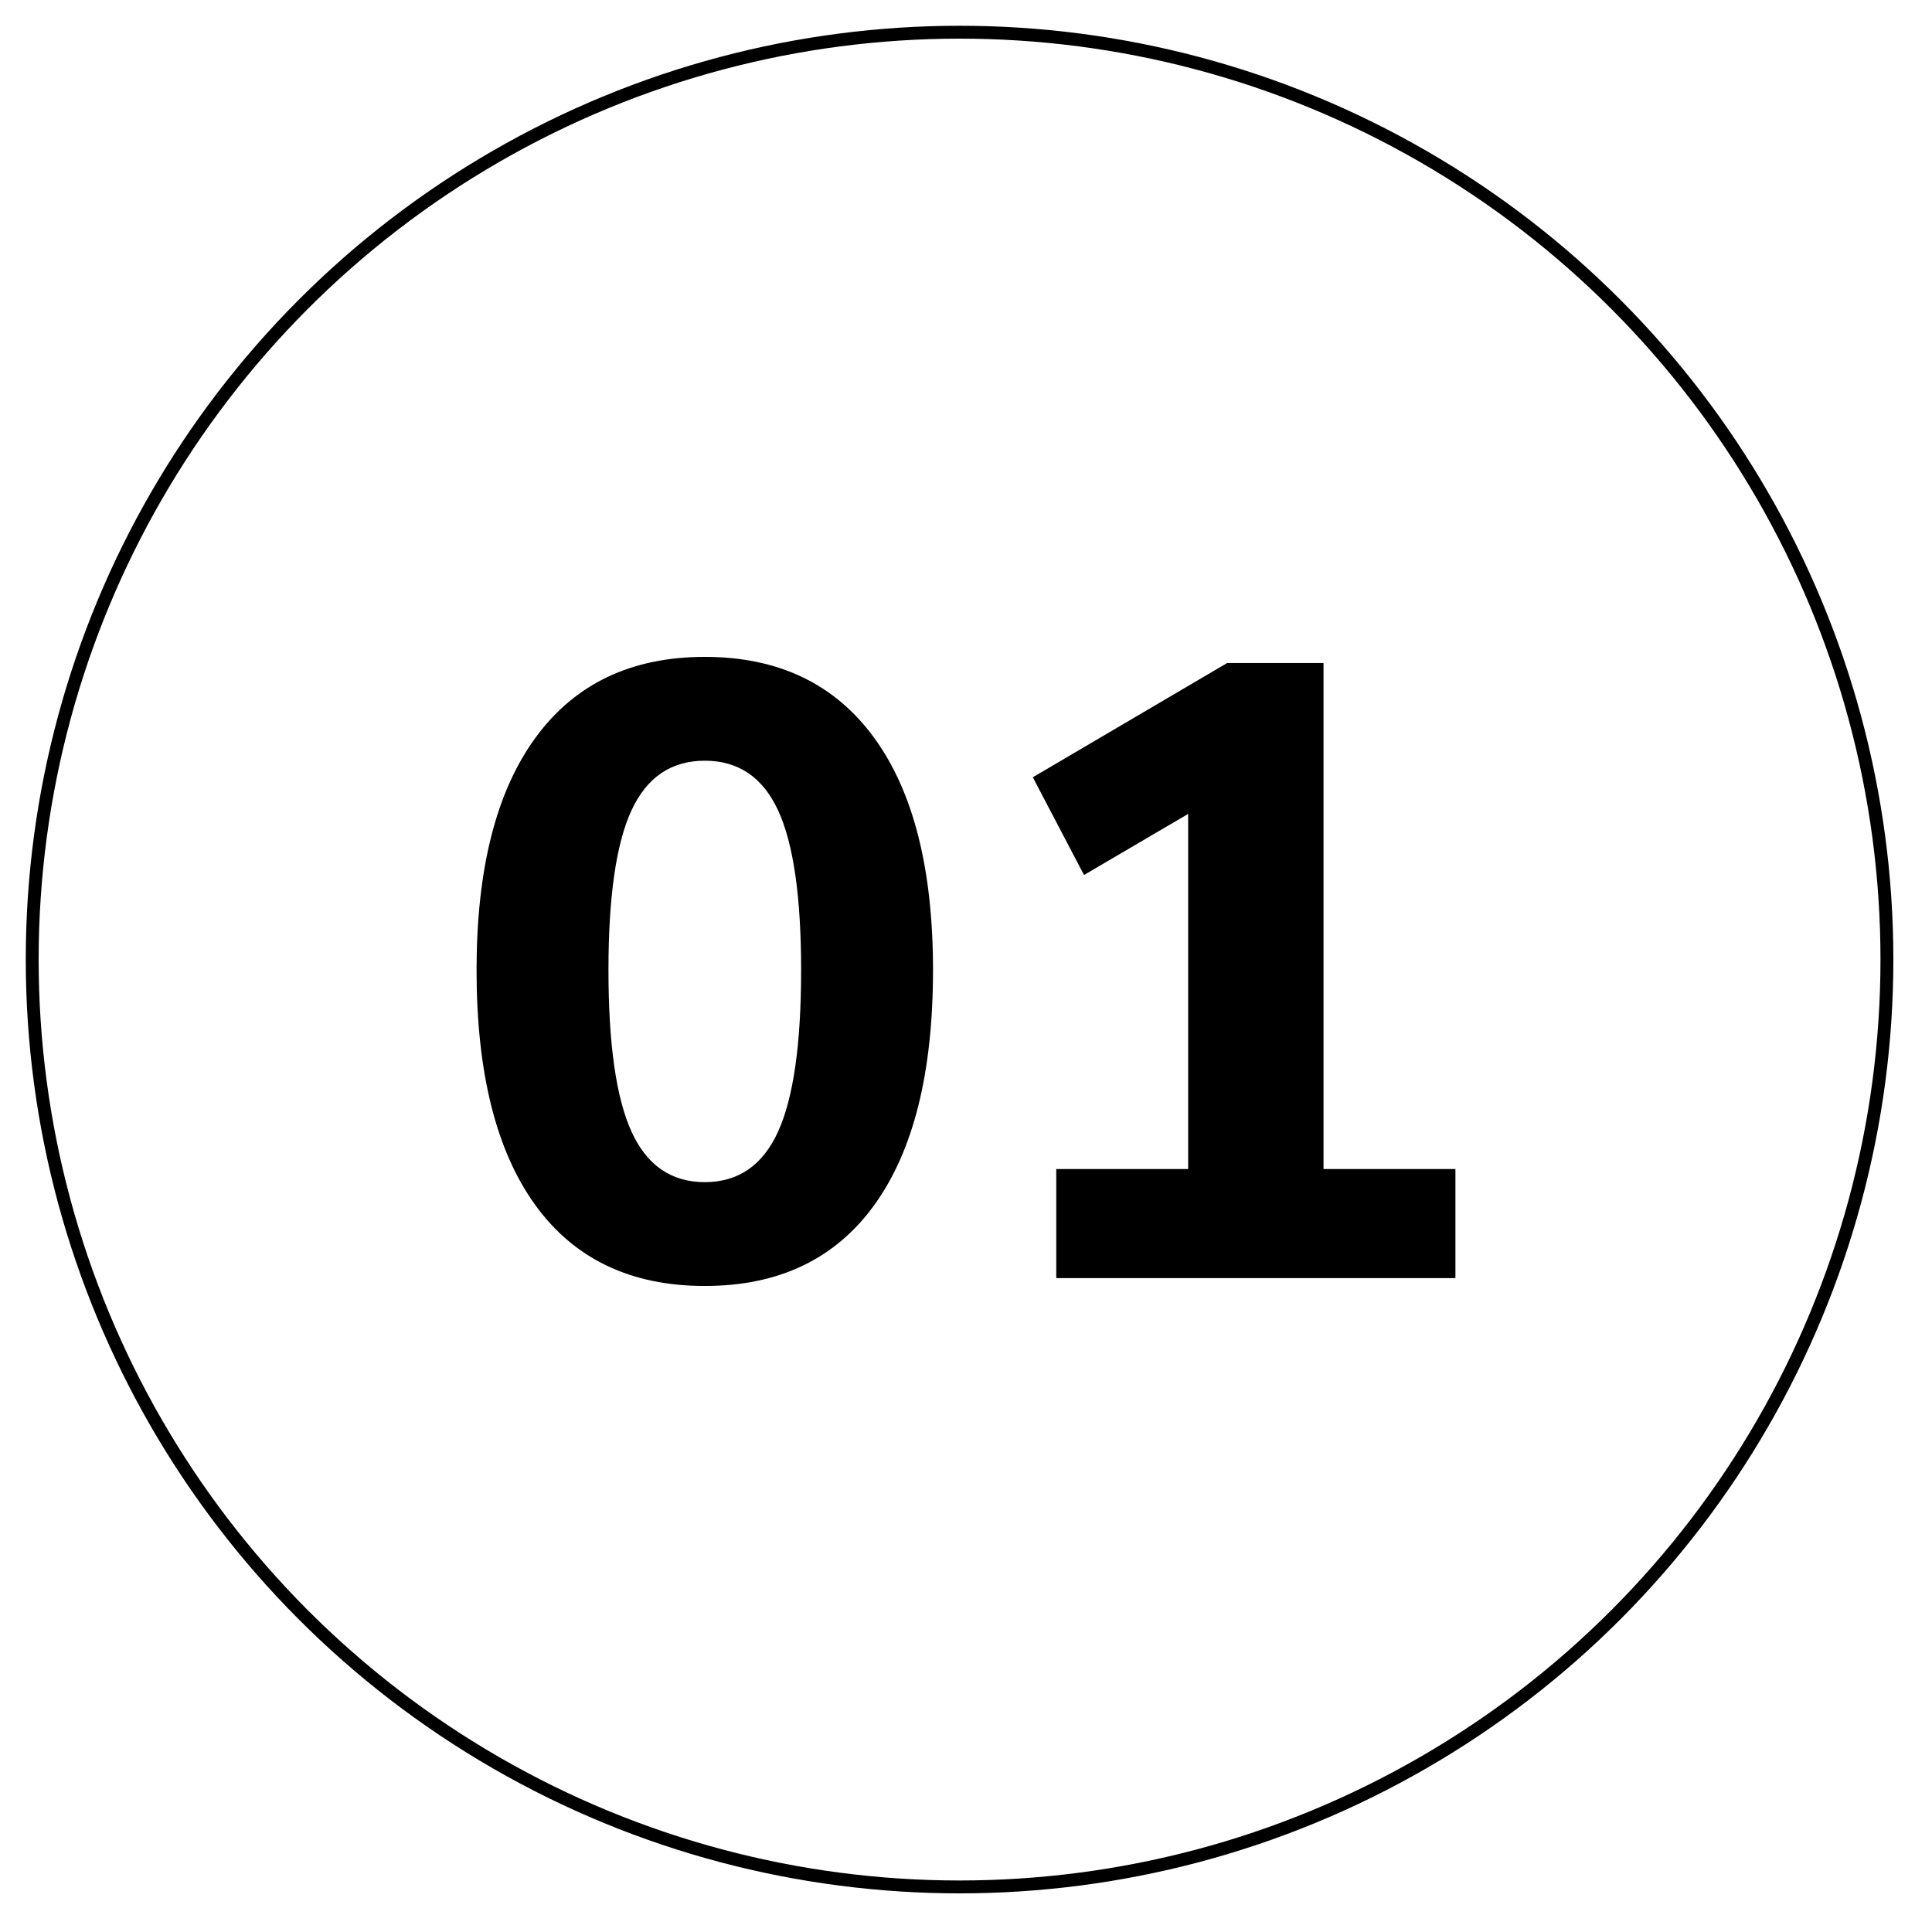
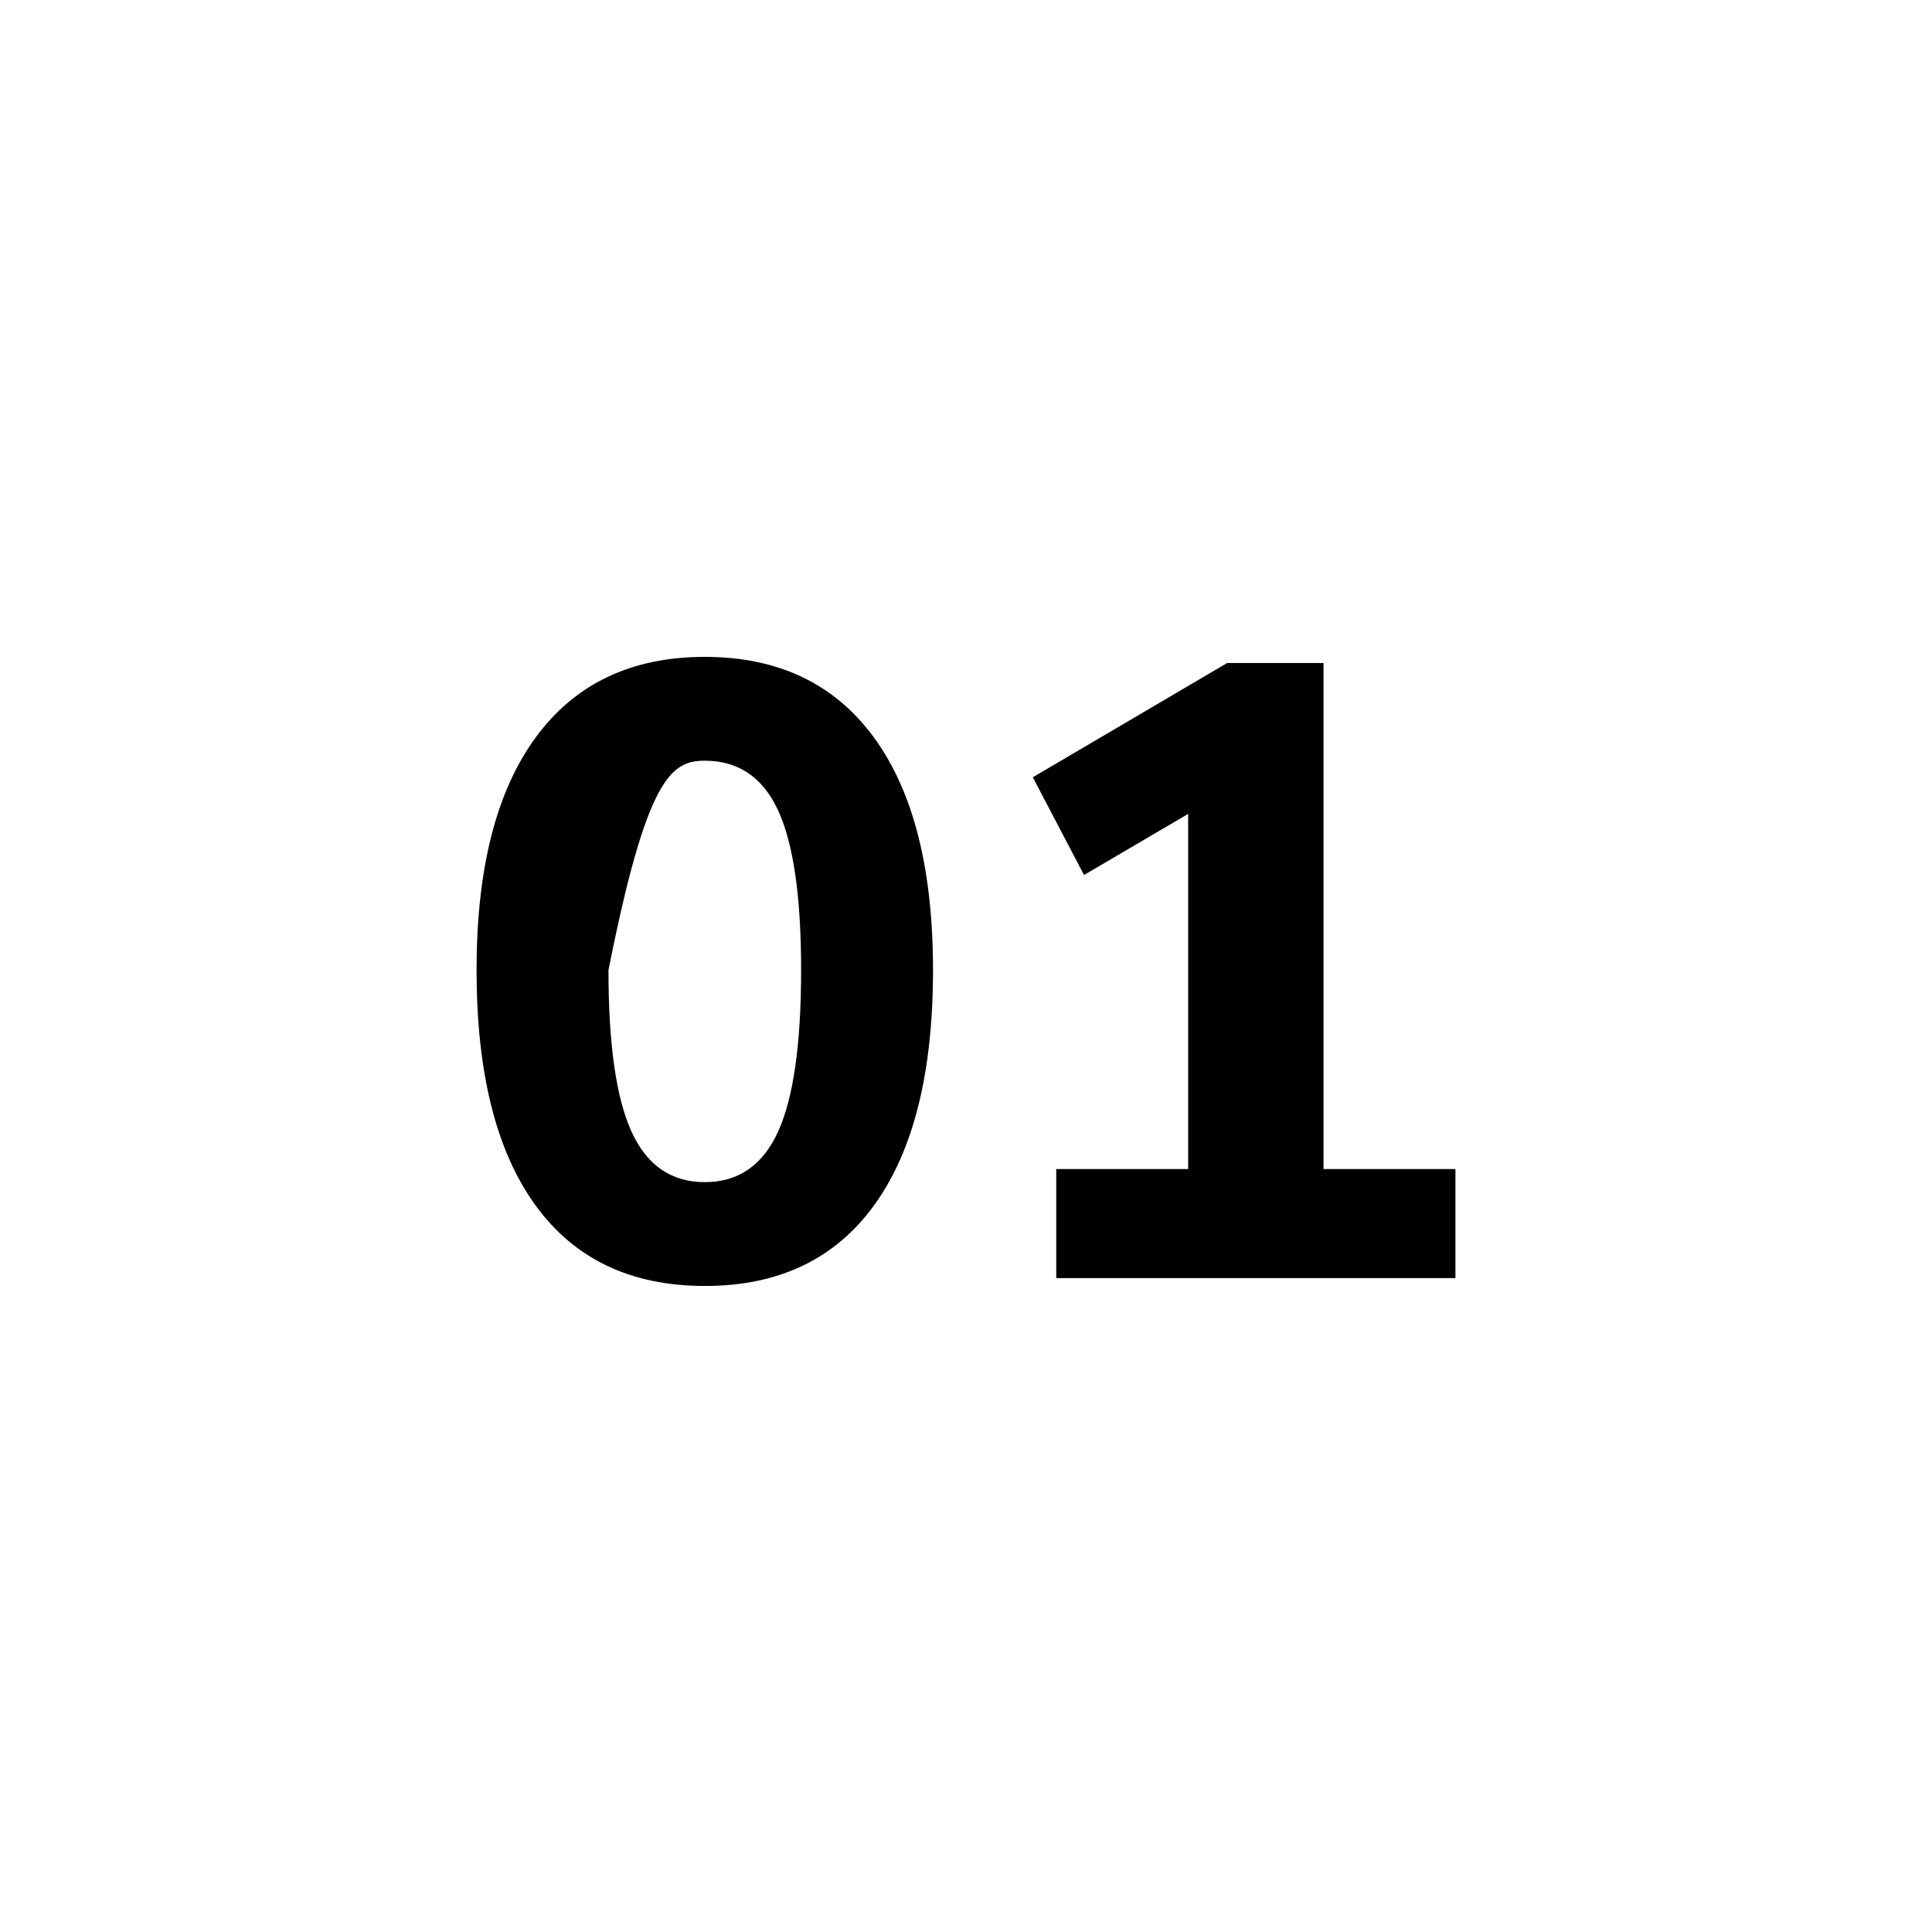
<svg xmlns="http://www.w3.org/2000/svg" fill="none" viewBox="0 0 150 150" height="150" width="150">
-   <circle stroke="black" r="72" cy="74.5" cx="74.5" />
-   <path fill="black" d="M54.72 99.842C60.469 99.842 64.86 97.742 67.891 93.542C70.923 89.342 72.439 83.268 72.439 75.319C72.439 67.461 70.912 61.444 67.858 57.266C64.803 53.09 60.424 51 54.72 51C49.015 51 44.636 53.089 41.582 57.266C38.526 61.444 37 67.461 37 75.32C37 83.269 38.516 89.343 41.548 93.543C44.58 97.743 48.97 99.842 54.72 99.842ZM54.72 91.781C52.114 91.781 50.217 90.471 49.026 87.851C47.836 85.232 47.241 81.055 47.241 75.319C47.241 69.629 47.836 65.497 49.026 62.923C50.216 60.348 52.114 59.061 54.72 59.061C57.325 59.061 59.223 60.348 60.413 62.923C61.603 65.497 62.198 69.629 62.198 75.319C62.198 81.055 61.603 85.232 60.413 87.852C59.223 90.471 57.325 91.781 54.72 91.781ZM112.999 99.232V90.765H102.758V51.475H95.279L80.187 60.347L84.163 67.934L92.248 63.193V90.763H82.007V99.231L112.999 99.232Z" clip-rule="evenodd" fill-rule="evenodd" />
+   <path fill="black" d="M54.72 99.842C60.469 99.842 64.86 97.742 67.891 93.542C70.923 89.342 72.439 83.268 72.439 75.319C72.439 67.461 70.912 61.444 67.858 57.266C64.803 53.09 60.424 51 54.72 51C49.015 51 44.636 53.089 41.582 57.266C38.526 61.444 37 67.461 37 75.32C37 83.269 38.516 89.343 41.548 93.543C44.58 97.743 48.97 99.842 54.72 99.842ZM54.72 91.781C52.114 91.781 50.217 90.471 49.026 87.851C47.836 85.232 47.241 81.055 47.241 75.319C50.216 60.348 52.114 59.061 54.72 59.061C57.325 59.061 59.223 60.348 60.413 62.923C61.603 65.497 62.198 69.629 62.198 75.319C62.198 81.055 61.603 85.232 60.413 87.852C59.223 90.471 57.325 91.781 54.72 91.781ZM112.999 99.232V90.765H102.758V51.475H95.279L80.187 60.347L84.163 67.934L92.248 63.193V90.763H82.007V99.231L112.999 99.232Z" clip-rule="evenodd" fill-rule="evenodd" />
</svg>